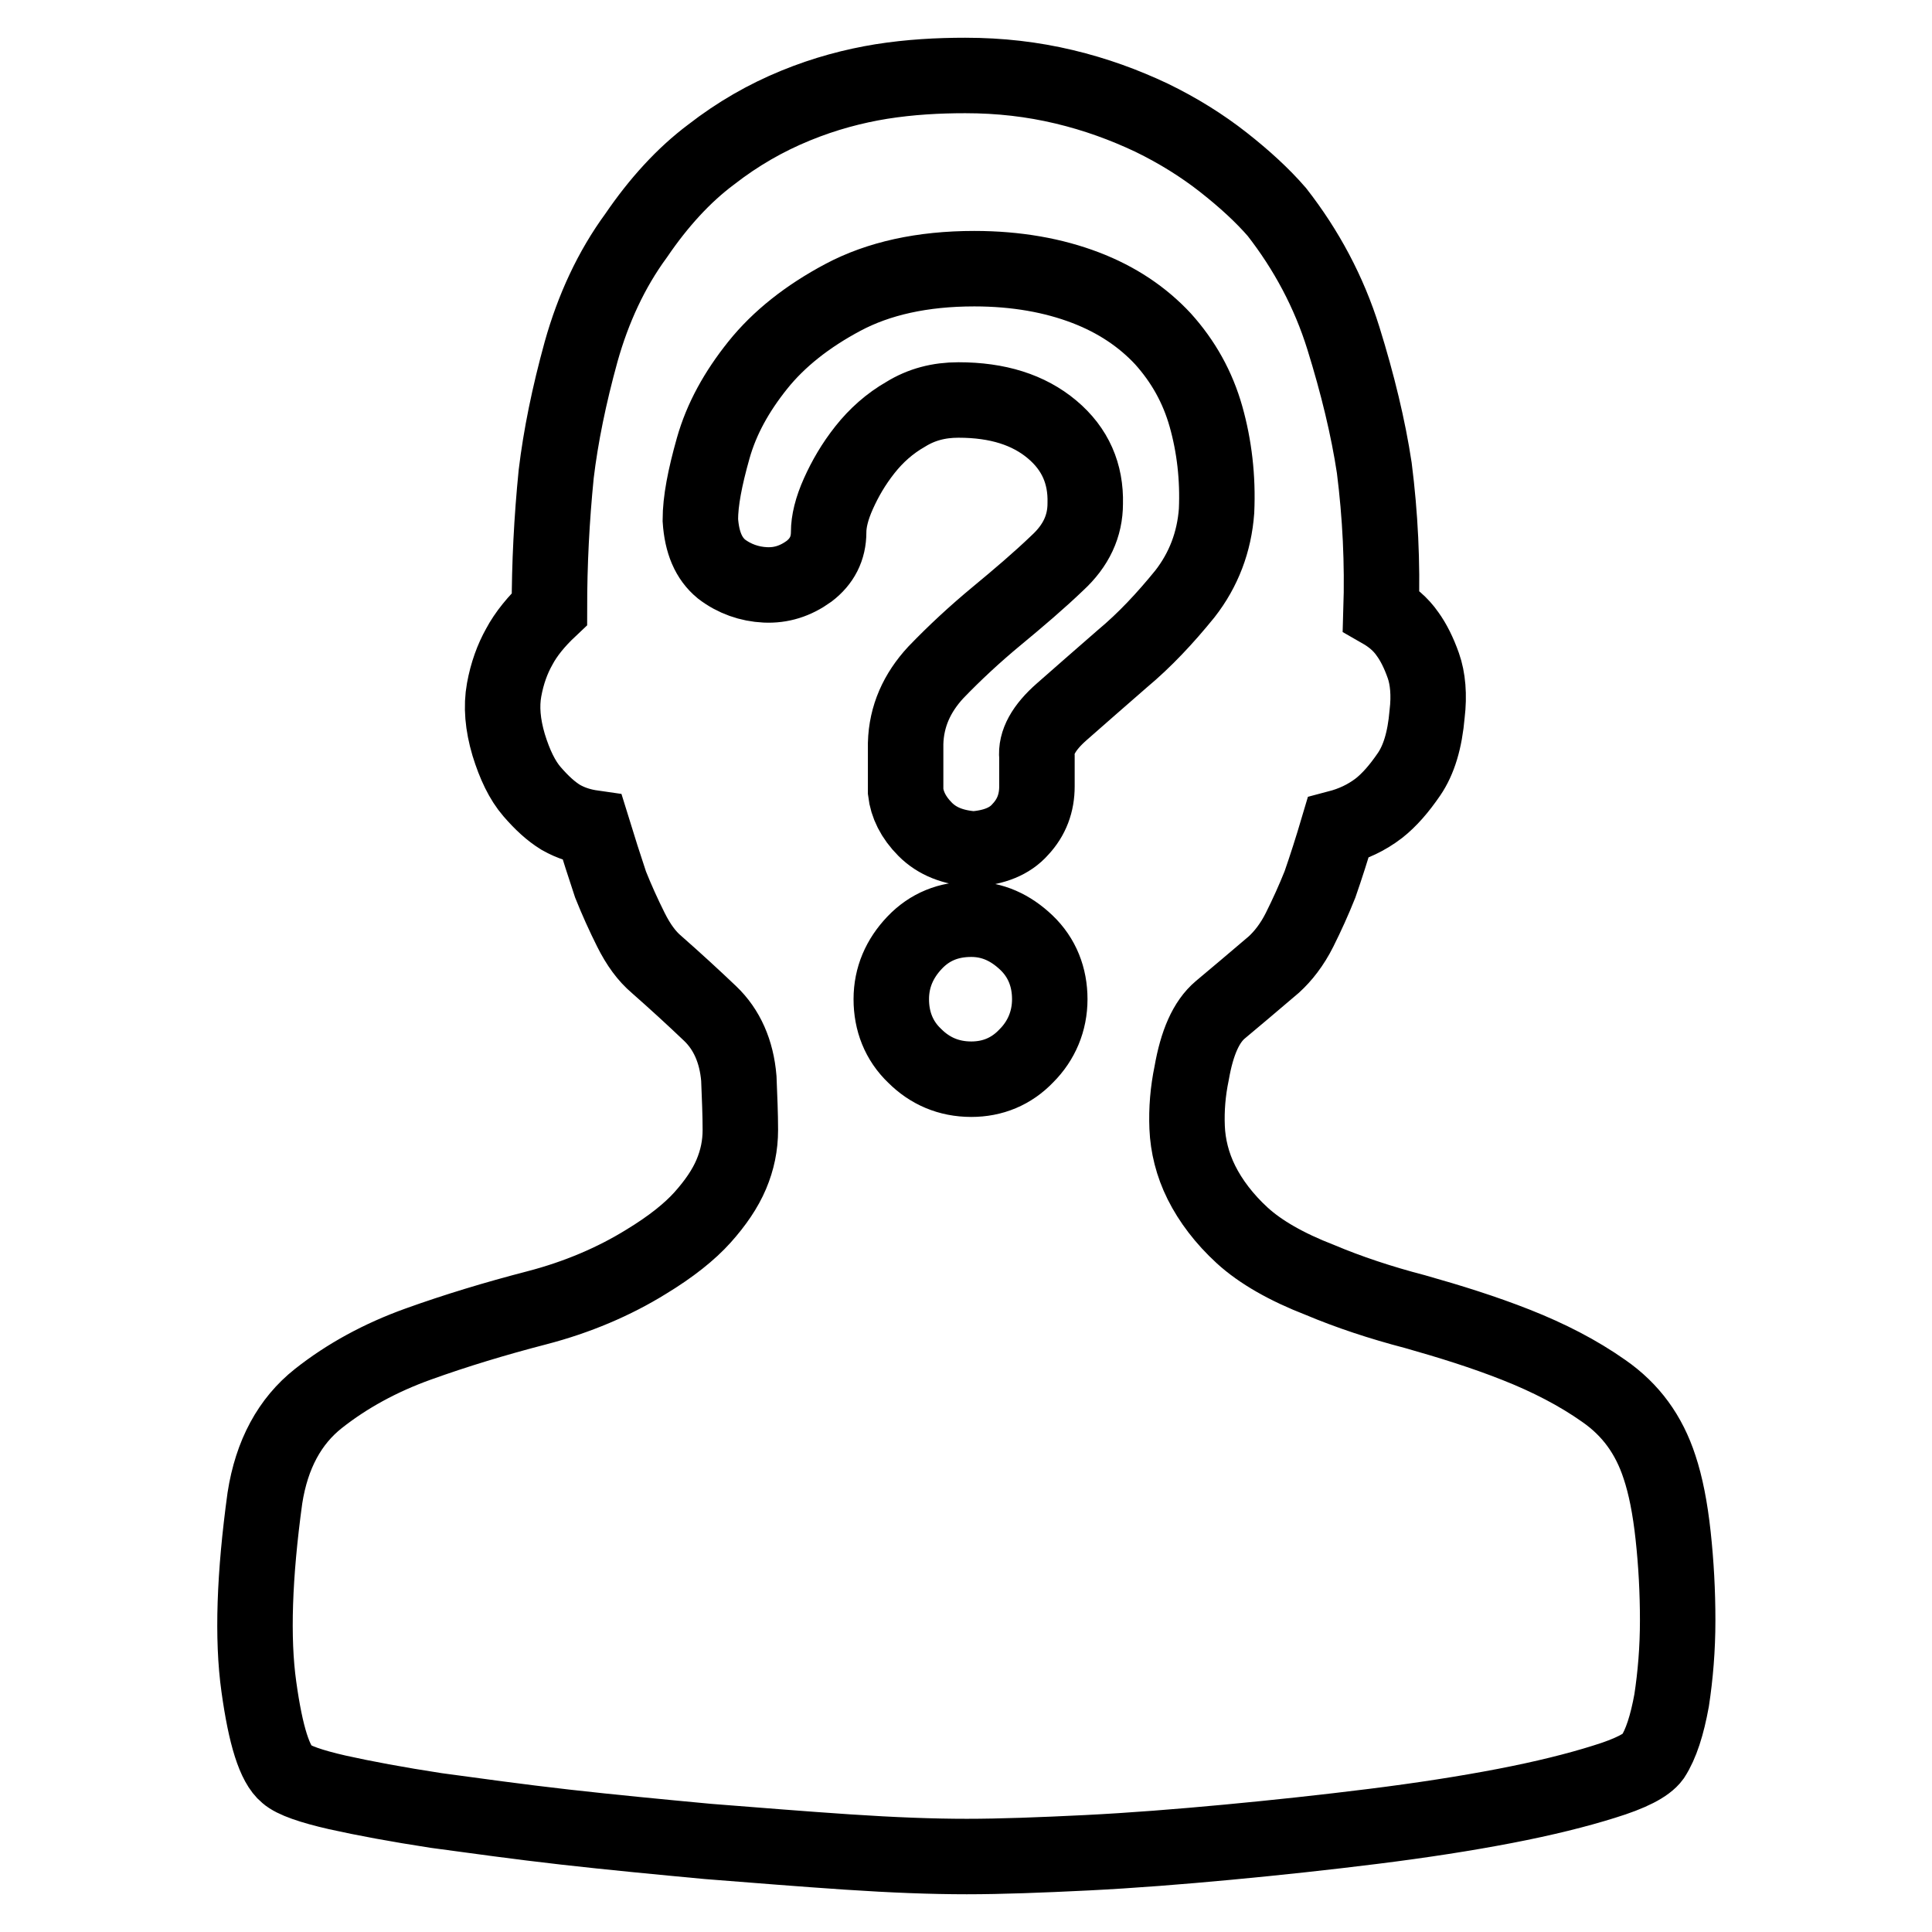
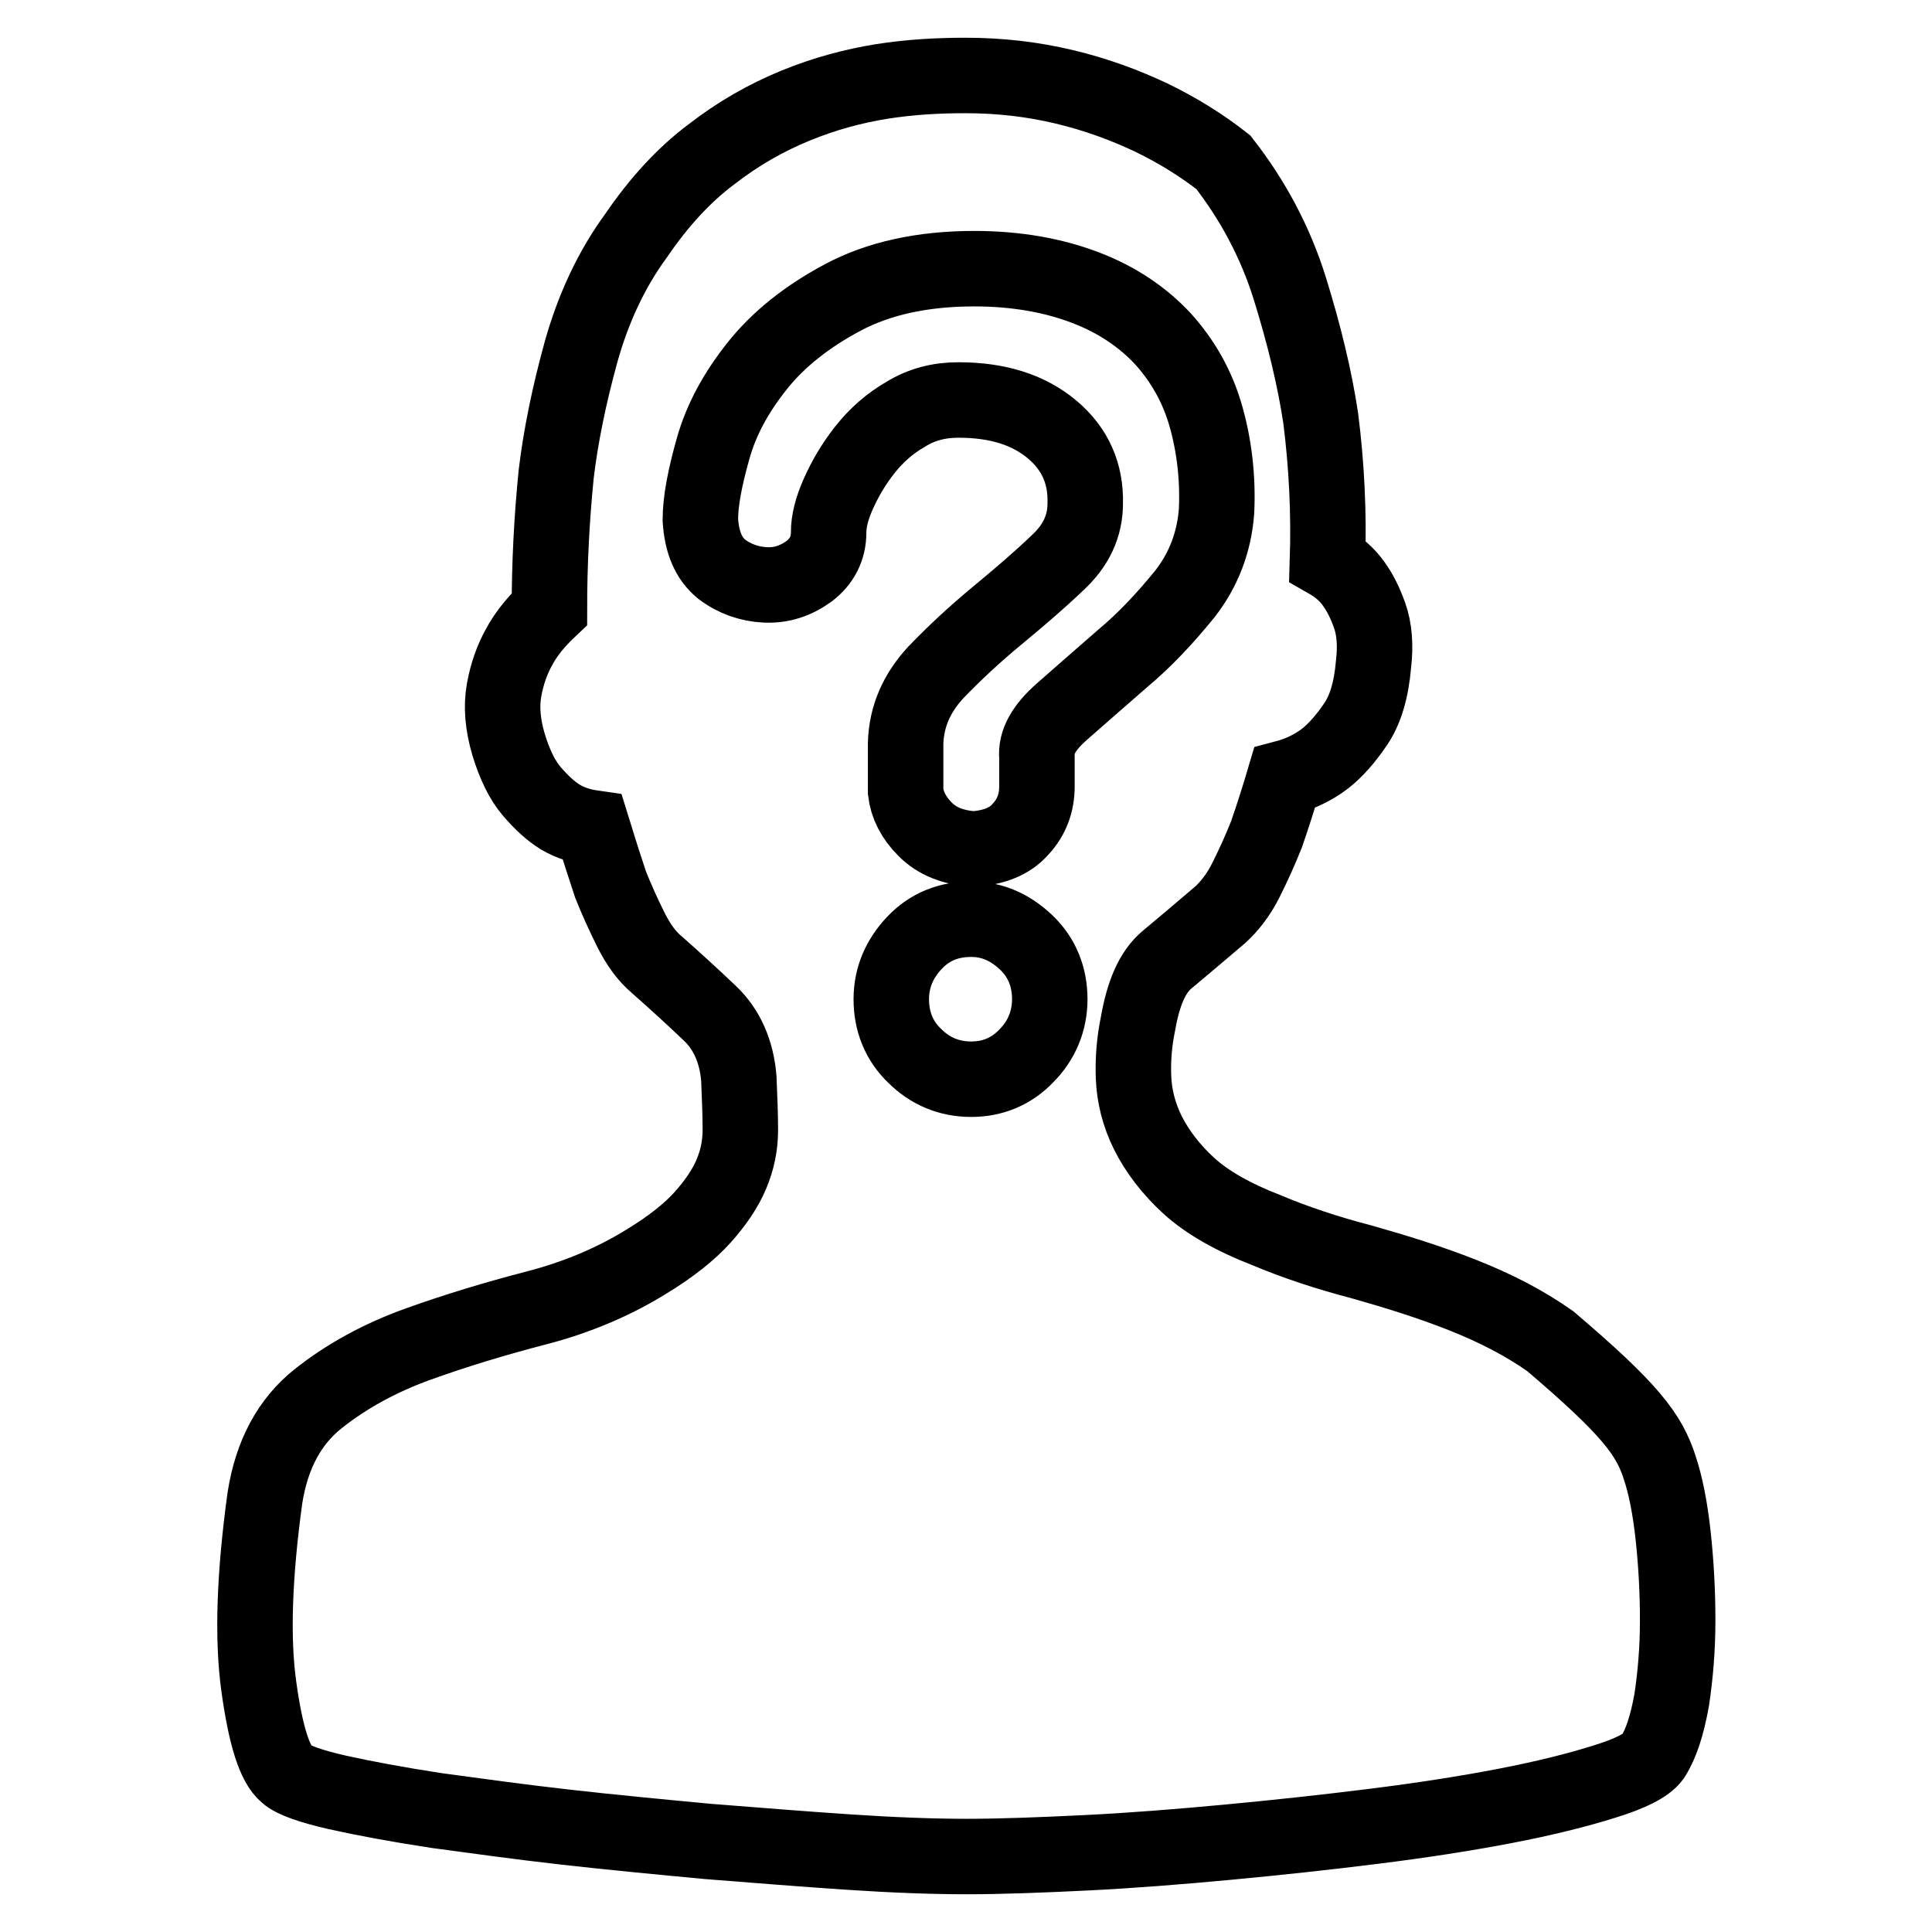
<svg xmlns="http://www.w3.org/2000/svg" version="1.1" x="0px" y="0px" viewBox="0 0 256 256" enable-background="new 0 0 256 256" xml:space="preserve">
  <g>
-     <path stroke-width="10" fill-opacity="0" stroke="#000000" d="M219.9,194.4c0.8,2.4,1.4,5.4,1.8,9.1c0.4,3.7,0.6,7.4,0.6,11.2c0,3.8-0.3,7.3-0.8,10.6 c-0.6,3.3-1.4,5.8-2.5,7.5c-0.8,1.1-2.9,2.2-6.5,3.3c-3.5,1.1-7.9,2.2-13.1,3.2c-5.2,1-11,1.9-17.4,2.7s-12.9,1.5-19.3,2.1 c-6.4,0.6-12.7,1.1-18.7,1.4c-6.1,0.3-11.4,0.5-15.9,0.5c-4.6,0-9.8-0.2-15.8-0.6c-6-0.4-12.1-0.9-18.5-1.4 c-6.4-0.6-12.7-1.2-18.9-1.9c-6.2-0.7-11.9-1.5-17.1-2.2c-5.2-0.8-9.5-1.6-13.1-2.4c-3.5-0.8-5.8-1.6-6.7-2.4 c-1.6-1.3-2.8-5.1-3.7-11.6c-0.9-6.4-0.6-14.8,0.8-25c0.9-5.8,3.3-10.2,7.1-13.2c3.8-3,8.2-5.4,13.2-7.2c5-1.8,10.3-3.4,15.7-4.8 c5.4-1.4,10.3-3.5,14.5-6.1c3.3-2,5.8-4,7.5-5.9c1.7-1.9,3-3.8,3.8-5.7c0.8-1.9,1.2-3.8,1.2-5.9c0-2-0.1-4.3-0.2-6.8 c-0.3-3.6-1.6-6.5-3.8-8.6s-4.6-4.3-7.1-6.5c-1.3-1.1-2.4-2.6-3.4-4.6s-1.9-4-2.7-6c-0.8-2.4-1.6-4.9-2.4-7.5 c-1.4-0.2-2.8-0.6-4.2-1.4c-1.3-0.8-2.5-1.9-3.8-3.4c-1.3-1.5-2.3-3.6-3.1-6.2c-0.8-2.7-1-5.1-0.6-7.3c0.4-2.2,1.1-4.1,2-5.7 c0.9-1.7,2.3-3.4,4-5c0-6,0.3-11.9,0.9-17.9c0.6-5,1.7-10.4,3.3-16.2c1.6-5.7,4-10.9,7.3-15.4c3-4.4,6.3-8,9.9-10.7 c3.6-2.8,7.3-4.9,11.2-6.5c3.9-1.6,7.7-2.6,11.4-3.2c3.8-0.6,7.5-0.8,11.1-0.8c4.6,0,8.9,0.5,13.1,1.5c4.2,1,8,2.4,11.6,4.1 c3.5,1.7,6.7,3.7,9.5,5.9c2.8,2.2,5.2,4.4,7.1,6.6c3.9,5,6.9,10.6,8.8,16.7s3.3,11.9,4.1,17.2c0.8,6.3,1.1,12.6,0.9,18.9 c1.4,0.8,2.6,1.8,3.5,3.1c0.8,1.1,1.5,2.5,2.1,4.2s0.8,3.9,0.5,6.4c-0.3,3.5-1.1,6.1-2.4,8c-1.3,1.9-2.6,3.4-4,4.5 c-1.7,1.3-3.5,2.1-5.4,2.6c-0.8,2.7-1.6,5.2-2.4,7.5c-0.8,2-1.7,4-2.7,6c-1,2-2.2,3.5-3.4,4.6c-2.8,2.4-5.2,4.4-7.1,6 c-1.9,1.6-3.1,4.4-3.8,8.4c-0.5,2.4-0.7,4.8-0.6,7.2c0.1,2.4,0.7,4.9,1.9,7.3c1.2,2.4,3,4.8,5.4,7c2.4,2.2,5.9,4.2,10.3,5.9 c3.8,1.6,8,3,12.6,4.2c4.6,1.3,9.1,2.7,13.4,4.4c4.3,1.7,8.2,3.7,11.6,6.1C216.1,186.8,218.5,190.1,219.9,194.4L219.9,194.4z  M128.7,143c2.8,0,5.3-1,7.3-3.1c2-2,3.1-4.6,3.1-7.5s-1-5.5-3.1-7.5s-4.5-3.1-7.3-3.1c-3,0-5.5,1-7.5,3.1s-3.1,4.6-3.1,7.5 s1,5.5,3.1,7.5C123.2,141.9,125.7,143,128.7,143z M137.4,100.3c-0.2-1.9,0.9-3.9,3.3-6c2.4-2.1,5-4.4,8-7c3-2.5,5.7-5.4,8.3-8.6 c2.5-3.2,3.9-6.9,4.2-11c0.2-4.4-0.3-8.6-1.4-12.5c-1.1-3.9-3-7.3-5.7-10.3c-2.7-2.9-6.1-5.2-10.3-6.8c-4.2-1.6-9.1-2.5-14.7-2.5 c-6.9,0-12.7,1.3-17.4,3.8c-4.7,2.5-8.5,5.5-11.3,9c-2.8,3.5-4.8,7.1-5.9,11c-1.1,3.9-1.7,7-1.7,9.5c0.2,3,1.1,5.1,2.8,6.5 c1.7,1.3,3.7,2,5.8,2.1c2.1,0.1,4-0.5,5.8-1.8c1.7-1.3,2.6-3,2.6-5.2c0-1.4,0.4-3.1,1.3-5.1c0.9-2,2-3.9,3.5-5.8 c1.5-1.9,3.3-3.5,5.4-4.7c2.1-1.3,4.4-1.9,7-1.9c5.2,0,9.3,1.3,12.4,3.9c3.1,2.6,4.5,5.9,4.4,9.8c0,3-1.2,5.6-3.7,7.9 c-2.4,2.3-5.1,4.6-8,7c-2.9,2.4-5.6,4.9-8.1,7.5c-2.5,2.7-3.9,5.8-4,9.4v6.4c0.2,1.7,1,3.4,2.6,5c1.6,1.6,3.7,2.4,6.4,2.6 c2.7-0.2,4.8-1,6.2-2.6c1.5-1.6,2.2-3.5,2.2-5.7V100.3z" />
+     <path stroke-width="10" fill-opacity="0" stroke="#000000" d="M219.9,194.4c0.8,2.4,1.4,5.4,1.8,9.1c0.4,3.7,0.6,7.4,0.6,11.2c0,3.8-0.3,7.3-0.8,10.6 c-0.6,3.3-1.4,5.8-2.5,7.5c-0.8,1.1-2.9,2.2-6.5,3.3c-3.5,1.1-7.9,2.2-13.1,3.2c-5.2,1-11,1.9-17.4,2.7s-12.9,1.5-19.3,2.1 c-6.4,0.6-12.7,1.1-18.7,1.4c-6.1,0.3-11.4,0.5-15.9,0.5c-4.6,0-9.8-0.2-15.8-0.6c-6-0.4-12.1-0.9-18.5-1.4 c-6.4-0.6-12.7-1.2-18.9-1.9c-6.2-0.7-11.9-1.5-17.1-2.2c-5.2-0.8-9.5-1.6-13.1-2.4c-3.5-0.8-5.8-1.6-6.7-2.4 c-1.6-1.3-2.8-5.1-3.7-11.6c-0.9-6.4-0.6-14.8,0.8-25c0.9-5.8,3.3-10.2,7.1-13.2c3.8-3,8.2-5.4,13.2-7.2c5-1.8,10.3-3.4,15.7-4.8 c5.4-1.4,10.3-3.5,14.5-6.1c3.3-2,5.8-4,7.5-5.9c1.7-1.9,3-3.8,3.8-5.7c0.8-1.9,1.2-3.8,1.2-5.9c0-2-0.1-4.3-0.2-6.8 c-0.3-3.6-1.6-6.5-3.8-8.6s-4.6-4.3-7.1-6.5c-1.3-1.1-2.4-2.6-3.4-4.6s-1.9-4-2.7-6c-0.8-2.4-1.6-4.9-2.4-7.5 c-1.4-0.2-2.8-0.6-4.2-1.4c-1.3-0.8-2.5-1.9-3.8-3.4c-1.3-1.5-2.3-3.6-3.1-6.2c-0.8-2.7-1-5.1-0.6-7.3c0.4-2.2,1.1-4.1,2-5.7 c0.9-1.7,2.3-3.4,4-5c0-6,0.3-11.9,0.9-17.9c0.6-5,1.7-10.4,3.3-16.2c1.6-5.7,4-10.9,7.3-15.4c3-4.4,6.3-8,9.9-10.7 c3.6-2.8,7.3-4.9,11.2-6.5c3.9-1.6,7.7-2.6,11.4-3.2c3.8-0.6,7.5-0.8,11.1-0.8c4.6,0,8.9,0.5,13.1,1.5c4.2,1,8,2.4,11.6,4.1 c3.5,1.7,6.7,3.7,9.5,5.9c3.9,5,6.9,10.6,8.8,16.7s3.3,11.9,4.1,17.2c0.8,6.3,1.1,12.6,0.9,18.9 c1.4,0.8,2.6,1.8,3.5,3.1c0.8,1.1,1.5,2.5,2.1,4.2s0.8,3.9,0.5,6.4c-0.3,3.5-1.1,6.1-2.4,8c-1.3,1.9-2.6,3.4-4,4.5 c-1.7,1.3-3.5,2.1-5.4,2.6c-0.8,2.7-1.6,5.2-2.4,7.5c-0.8,2-1.7,4-2.7,6c-1,2-2.2,3.5-3.4,4.6c-2.8,2.4-5.2,4.4-7.1,6 c-1.9,1.6-3.1,4.4-3.8,8.4c-0.5,2.4-0.7,4.8-0.6,7.2c0.1,2.4,0.7,4.9,1.9,7.3c1.2,2.4,3,4.8,5.4,7c2.4,2.2,5.9,4.2,10.3,5.9 c3.8,1.6,8,3,12.6,4.2c4.6,1.3,9.1,2.7,13.4,4.4c4.3,1.7,8.2,3.7,11.6,6.1C216.1,186.8,218.5,190.1,219.9,194.4L219.9,194.4z  M128.7,143c2.8,0,5.3-1,7.3-3.1c2-2,3.1-4.6,3.1-7.5s-1-5.5-3.1-7.5s-4.5-3.1-7.3-3.1c-3,0-5.5,1-7.5,3.1s-3.1,4.6-3.1,7.5 s1,5.5,3.1,7.5C123.2,141.9,125.7,143,128.7,143z M137.4,100.3c-0.2-1.9,0.9-3.9,3.3-6c2.4-2.1,5-4.4,8-7c3-2.5,5.7-5.4,8.3-8.6 c2.5-3.2,3.9-6.9,4.2-11c0.2-4.4-0.3-8.6-1.4-12.5c-1.1-3.9-3-7.3-5.7-10.3c-2.7-2.9-6.1-5.2-10.3-6.8c-4.2-1.6-9.1-2.5-14.7-2.5 c-6.9,0-12.7,1.3-17.4,3.8c-4.7,2.5-8.5,5.5-11.3,9c-2.8,3.5-4.8,7.1-5.9,11c-1.1,3.9-1.7,7-1.7,9.5c0.2,3,1.1,5.1,2.8,6.5 c1.7,1.3,3.7,2,5.8,2.1c2.1,0.1,4-0.5,5.8-1.8c1.7-1.3,2.6-3,2.6-5.2c0-1.4,0.4-3.1,1.3-5.1c0.9-2,2-3.9,3.5-5.8 c1.5-1.9,3.3-3.5,5.4-4.7c2.1-1.3,4.4-1.9,7-1.9c5.2,0,9.3,1.3,12.4,3.9c3.1,2.6,4.5,5.9,4.4,9.8c0,3-1.2,5.6-3.7,7.9 c-2.4,2.3-5.1,4.6-8,7c-2.9,2.4-5.6,4.9-8.1,7.5c-2.5,2.7-3.9,5.8-4,9.4v6.4c0.2,1.7,1,3.4,2.6,5c1.6,1.6,3.7,2.4,6.4,2.6 c2.7-0.2,4.8-1,6.2-2.6c1.5-1.6,2.2-3.5,2.2-5.7V100.3z" />
  </g>
</svg>